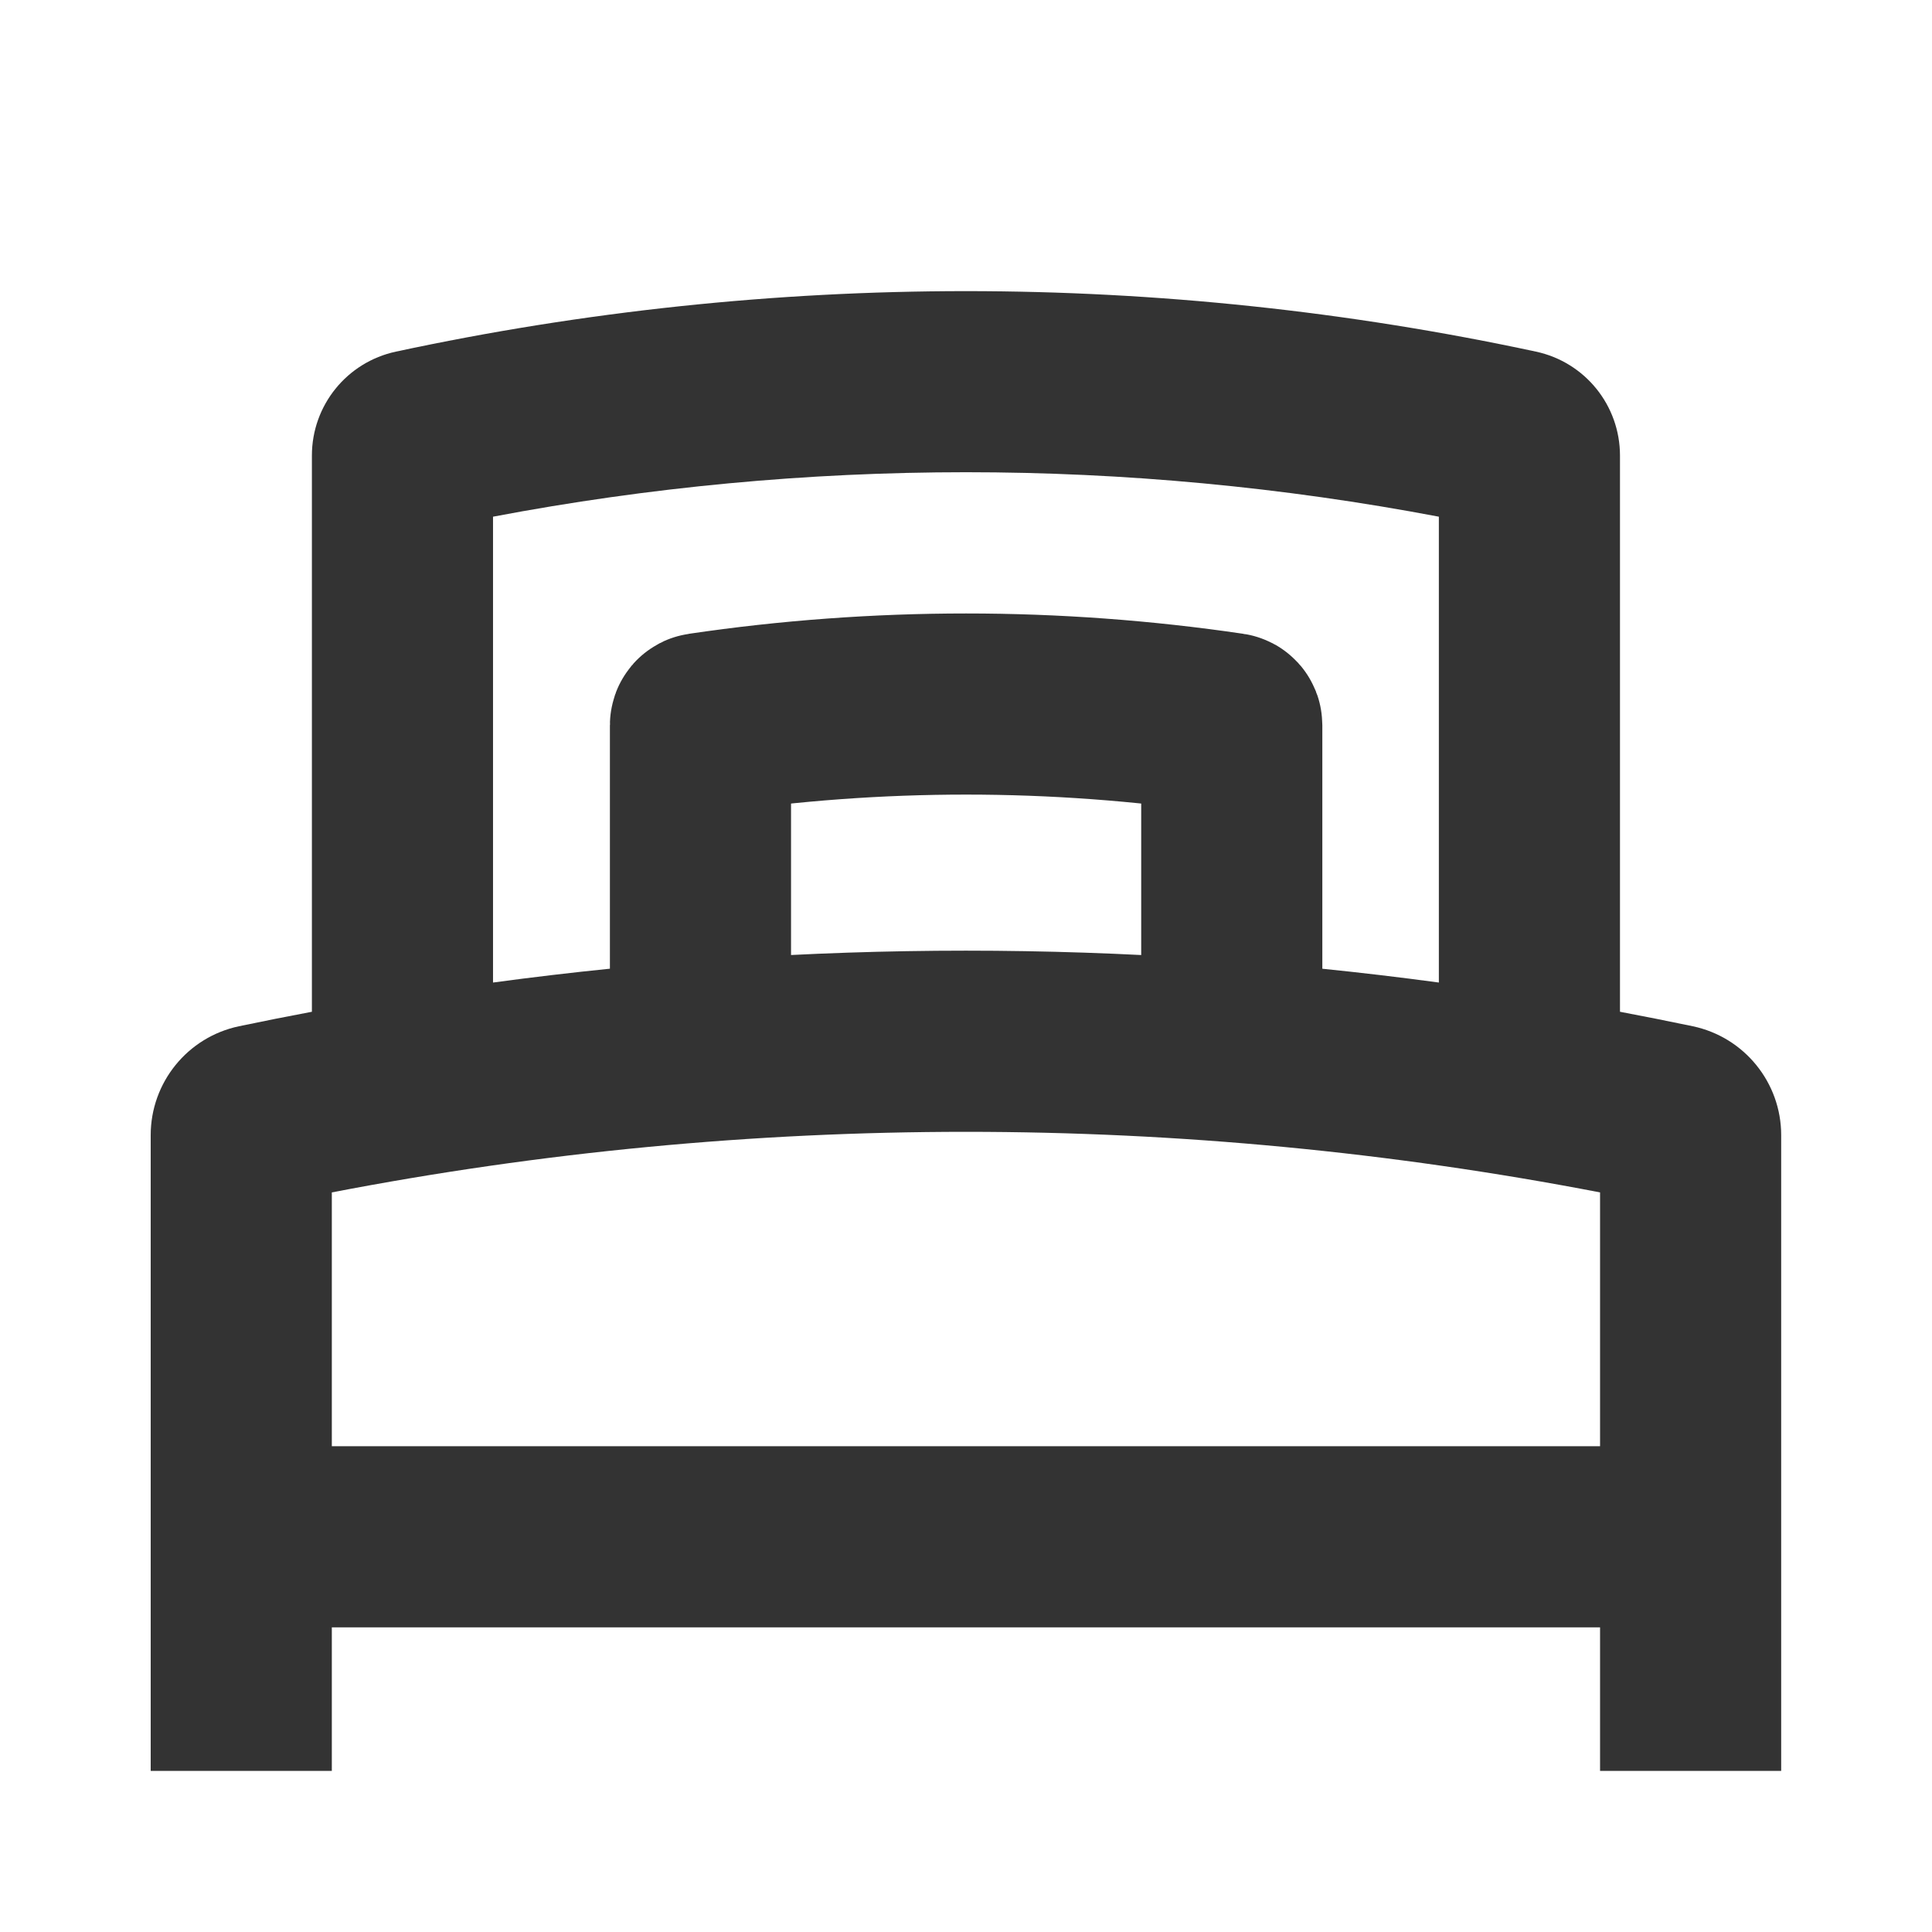
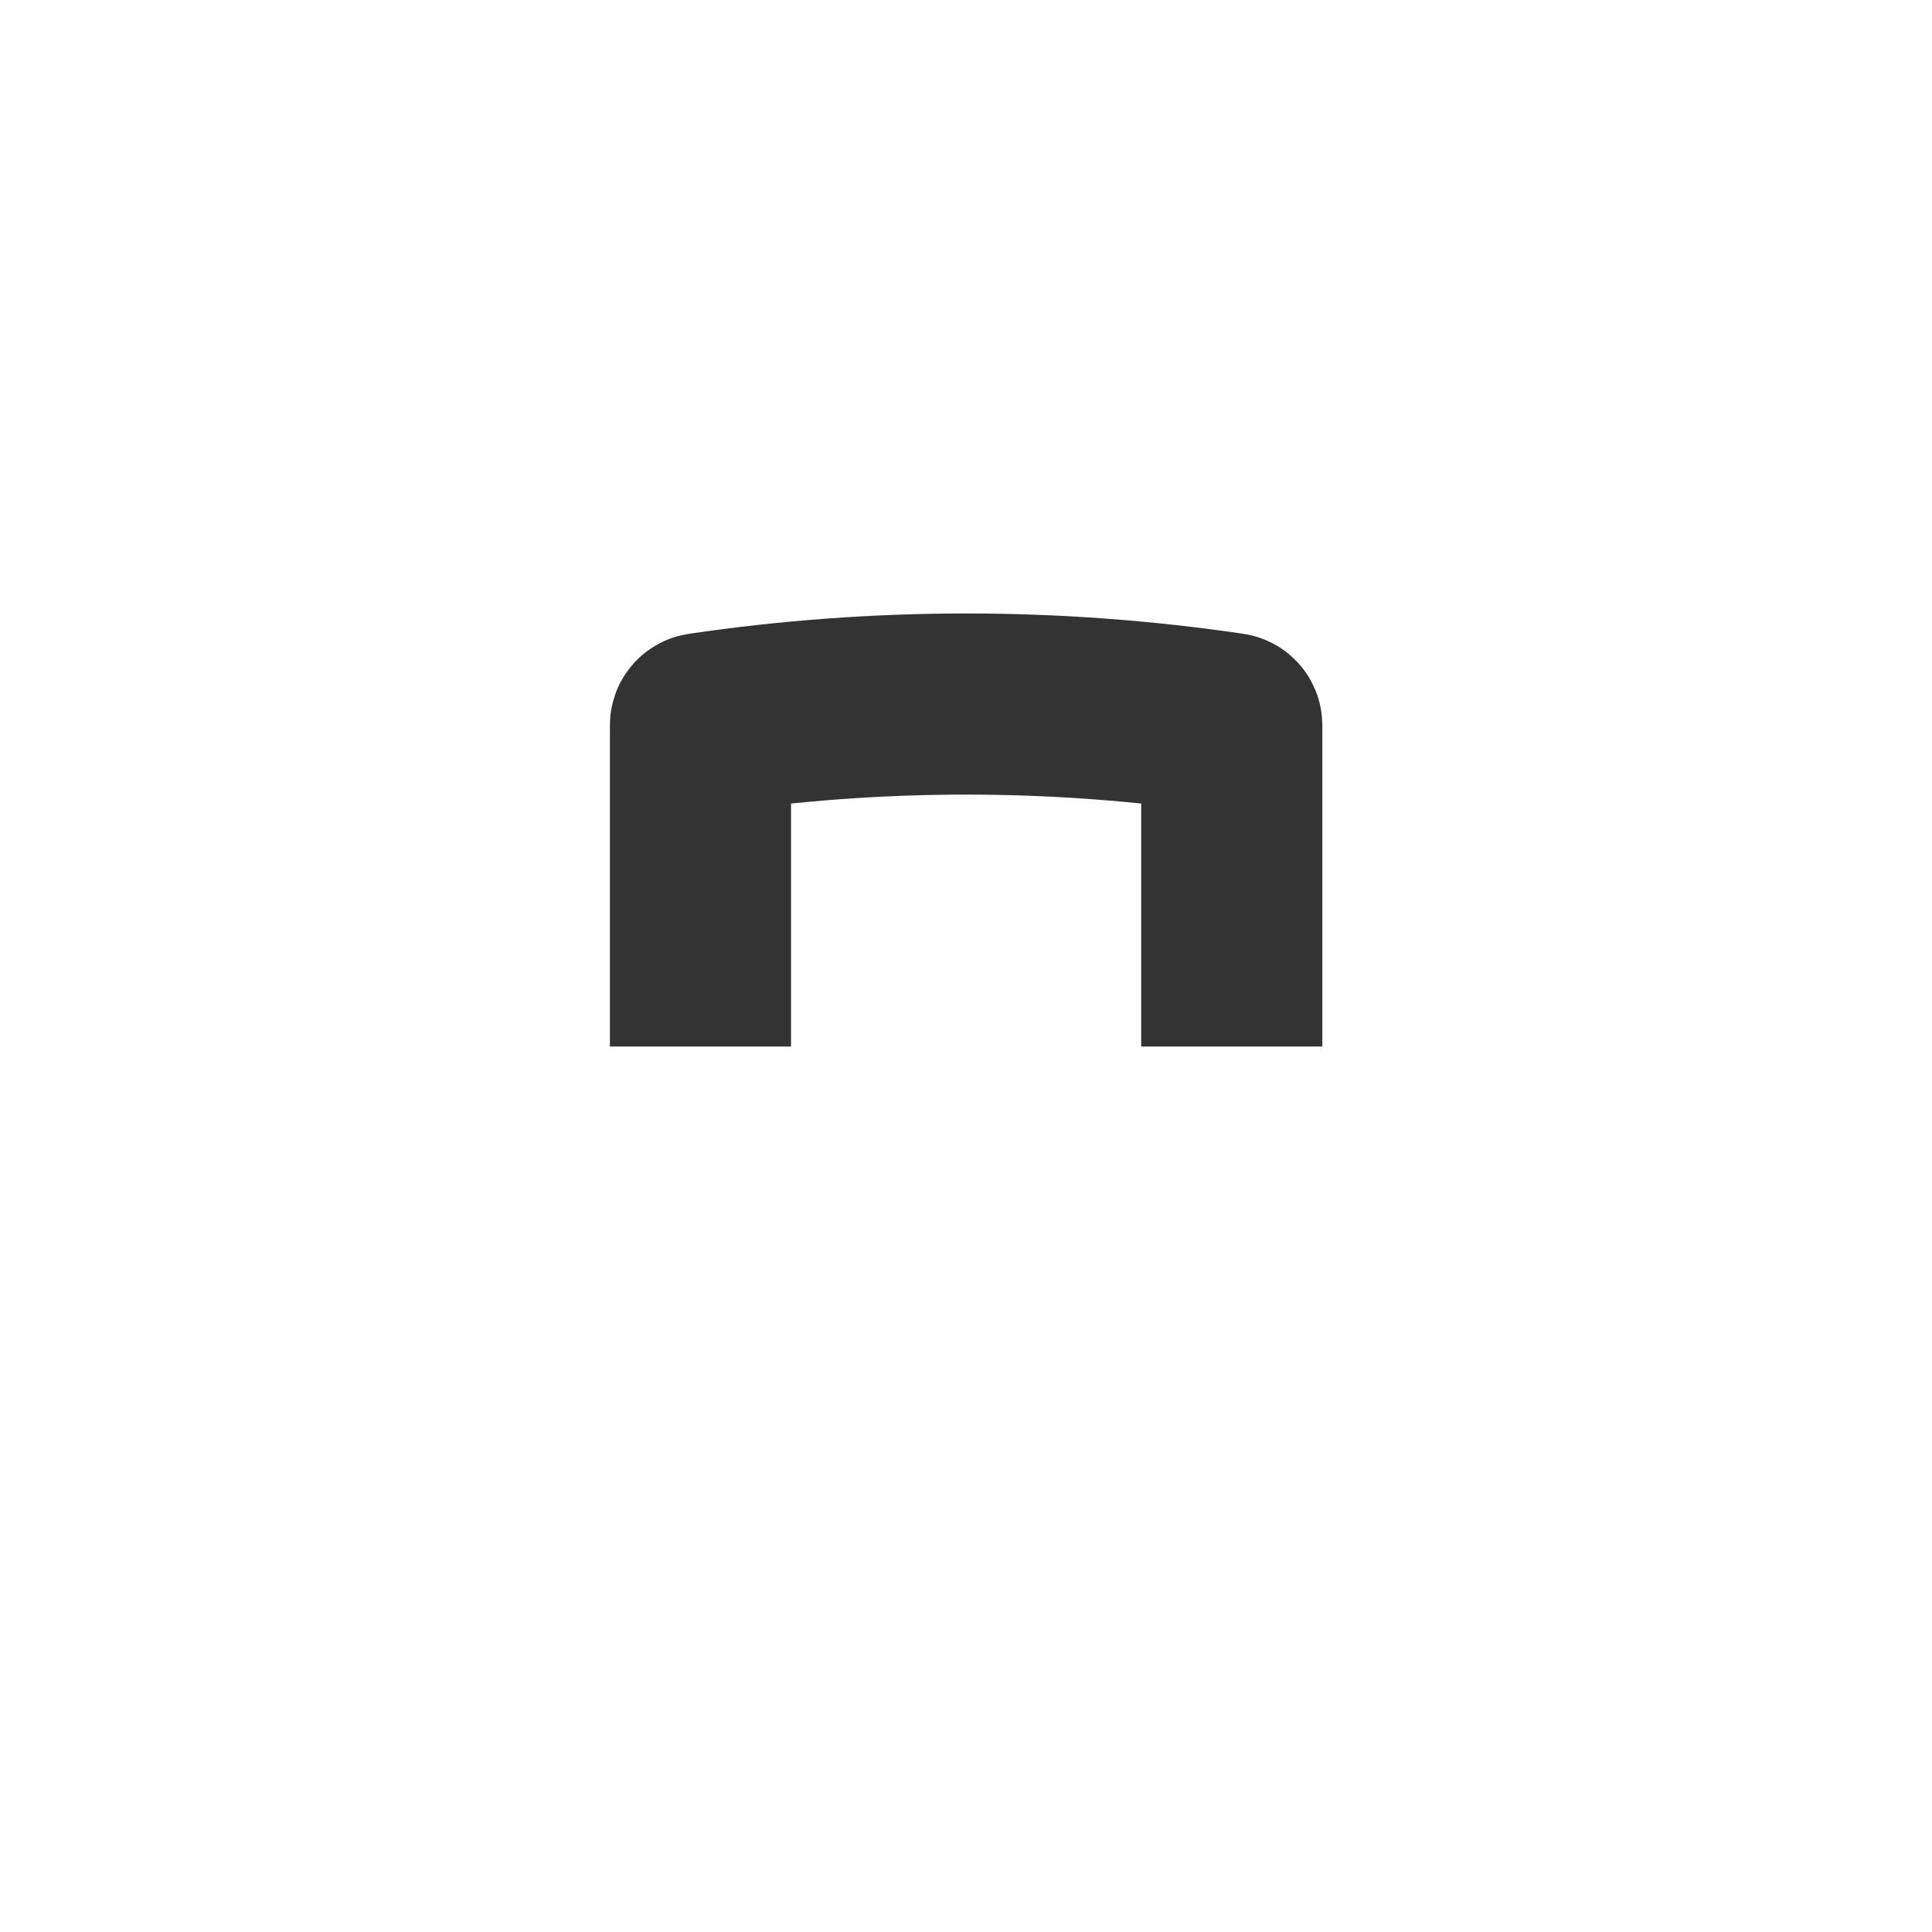
<svg xmlns="http://www.w3.org/2000/svg" width="16" height="16" viewBox="0 0 16 16" fill="none">
-   <path fill-rule="evenodd" clip-rule="evenodd" d="M4.083 4.279V8.137C6.682 7.785 9.317 7.785 11.916 8.137V4.279C9.328 3.788 6.671 3.788 4.083 4.279ZM2.583 3.773V8.379C2.381 8.417 2.18 8.457 1.979 8.499C1.553 8.589 1.248 8.965 1.248 9.401V14.666H2.748V13.477L13.251 13.477V14.666H14.751V9.401C14.751 8.965 14.445 8.589 14.019 8.499C13.818 8.457 13.617 8.417 13.416 8.379V3.773C13.416 3.357 13.126 2.999 12.72 2.912C9.608 2.244 6.39 2.244 3.279 2.912C2.873 2.999 2.583 3.357 2.583 3.773ZM13.251 11.977V9.875C9.782 9.206 6.217 9.206 2.748 9.875V11.977L13.251 11.977Z" fill="#333333" />
  <path d="M5.801 8.667L5.801 6.006C5.801 5.998 5.806 5.992 5.814 5.991V5.991C7.264 5.777 8.738 5.777 10.188 5.991V5.991C10.195 5.992 10.201 5.998 10.201 6.006V8.667" stroke="#333333" stroke-width="1.5" />
</svg>